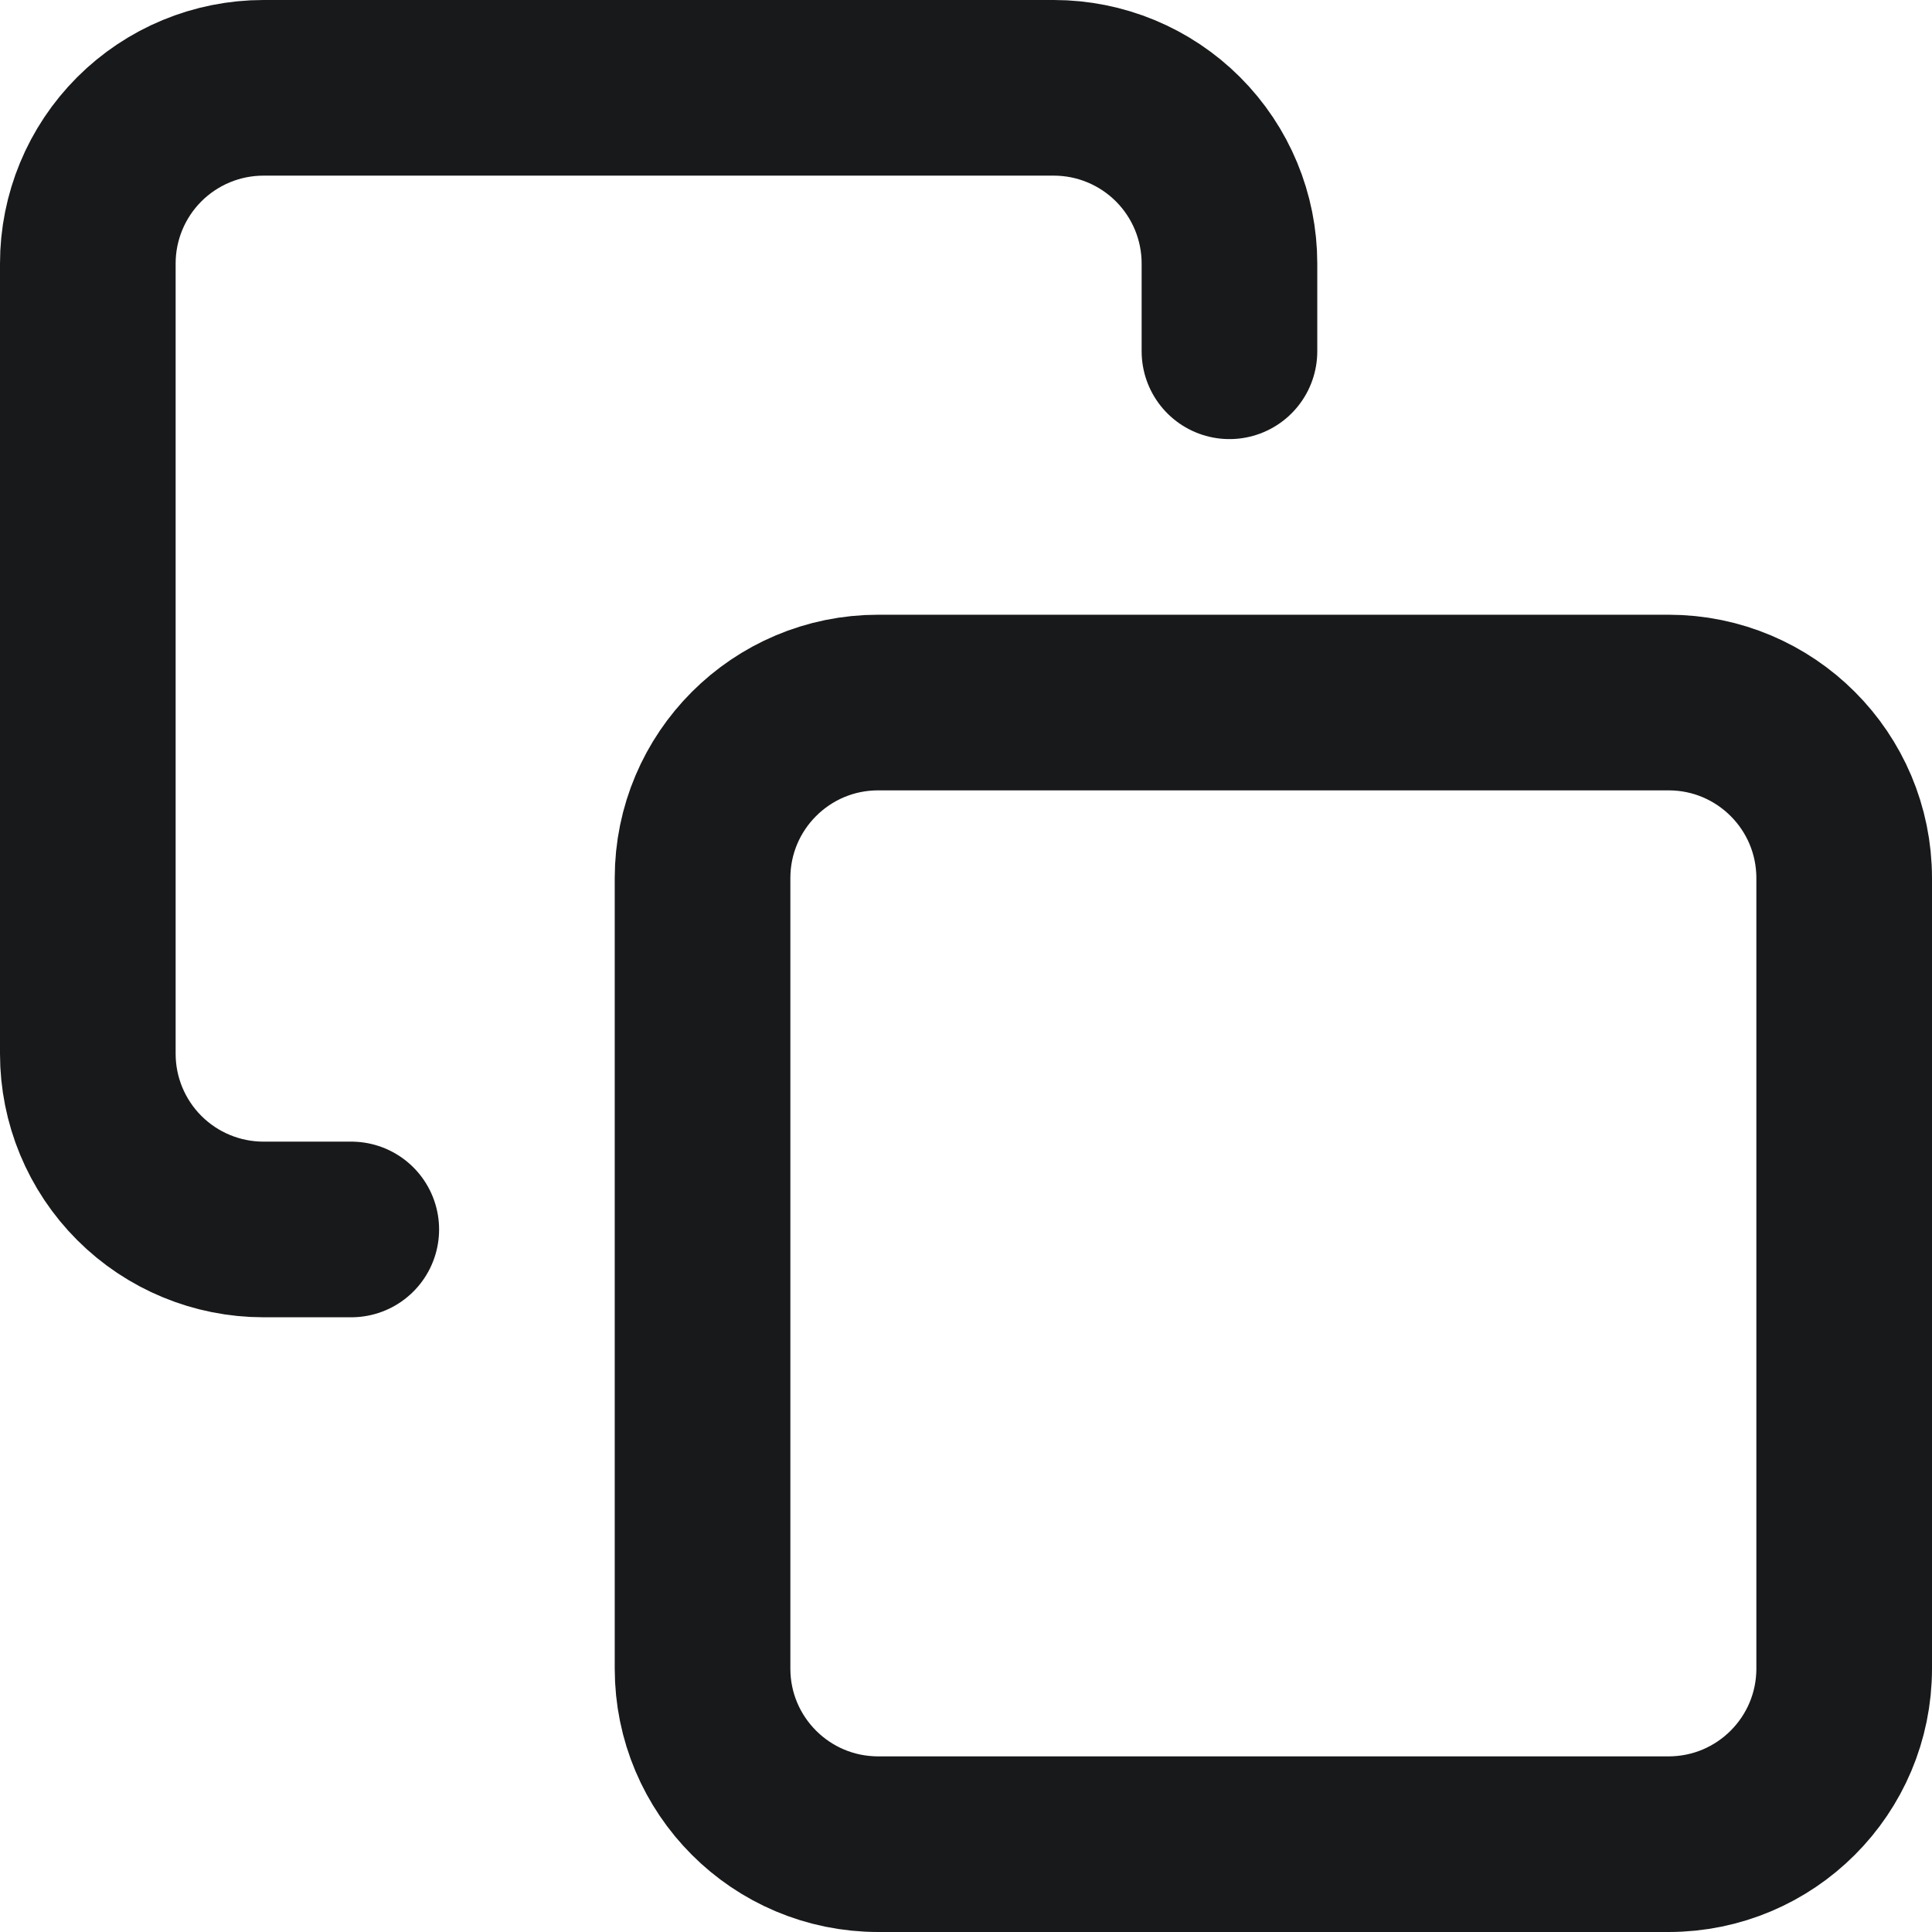
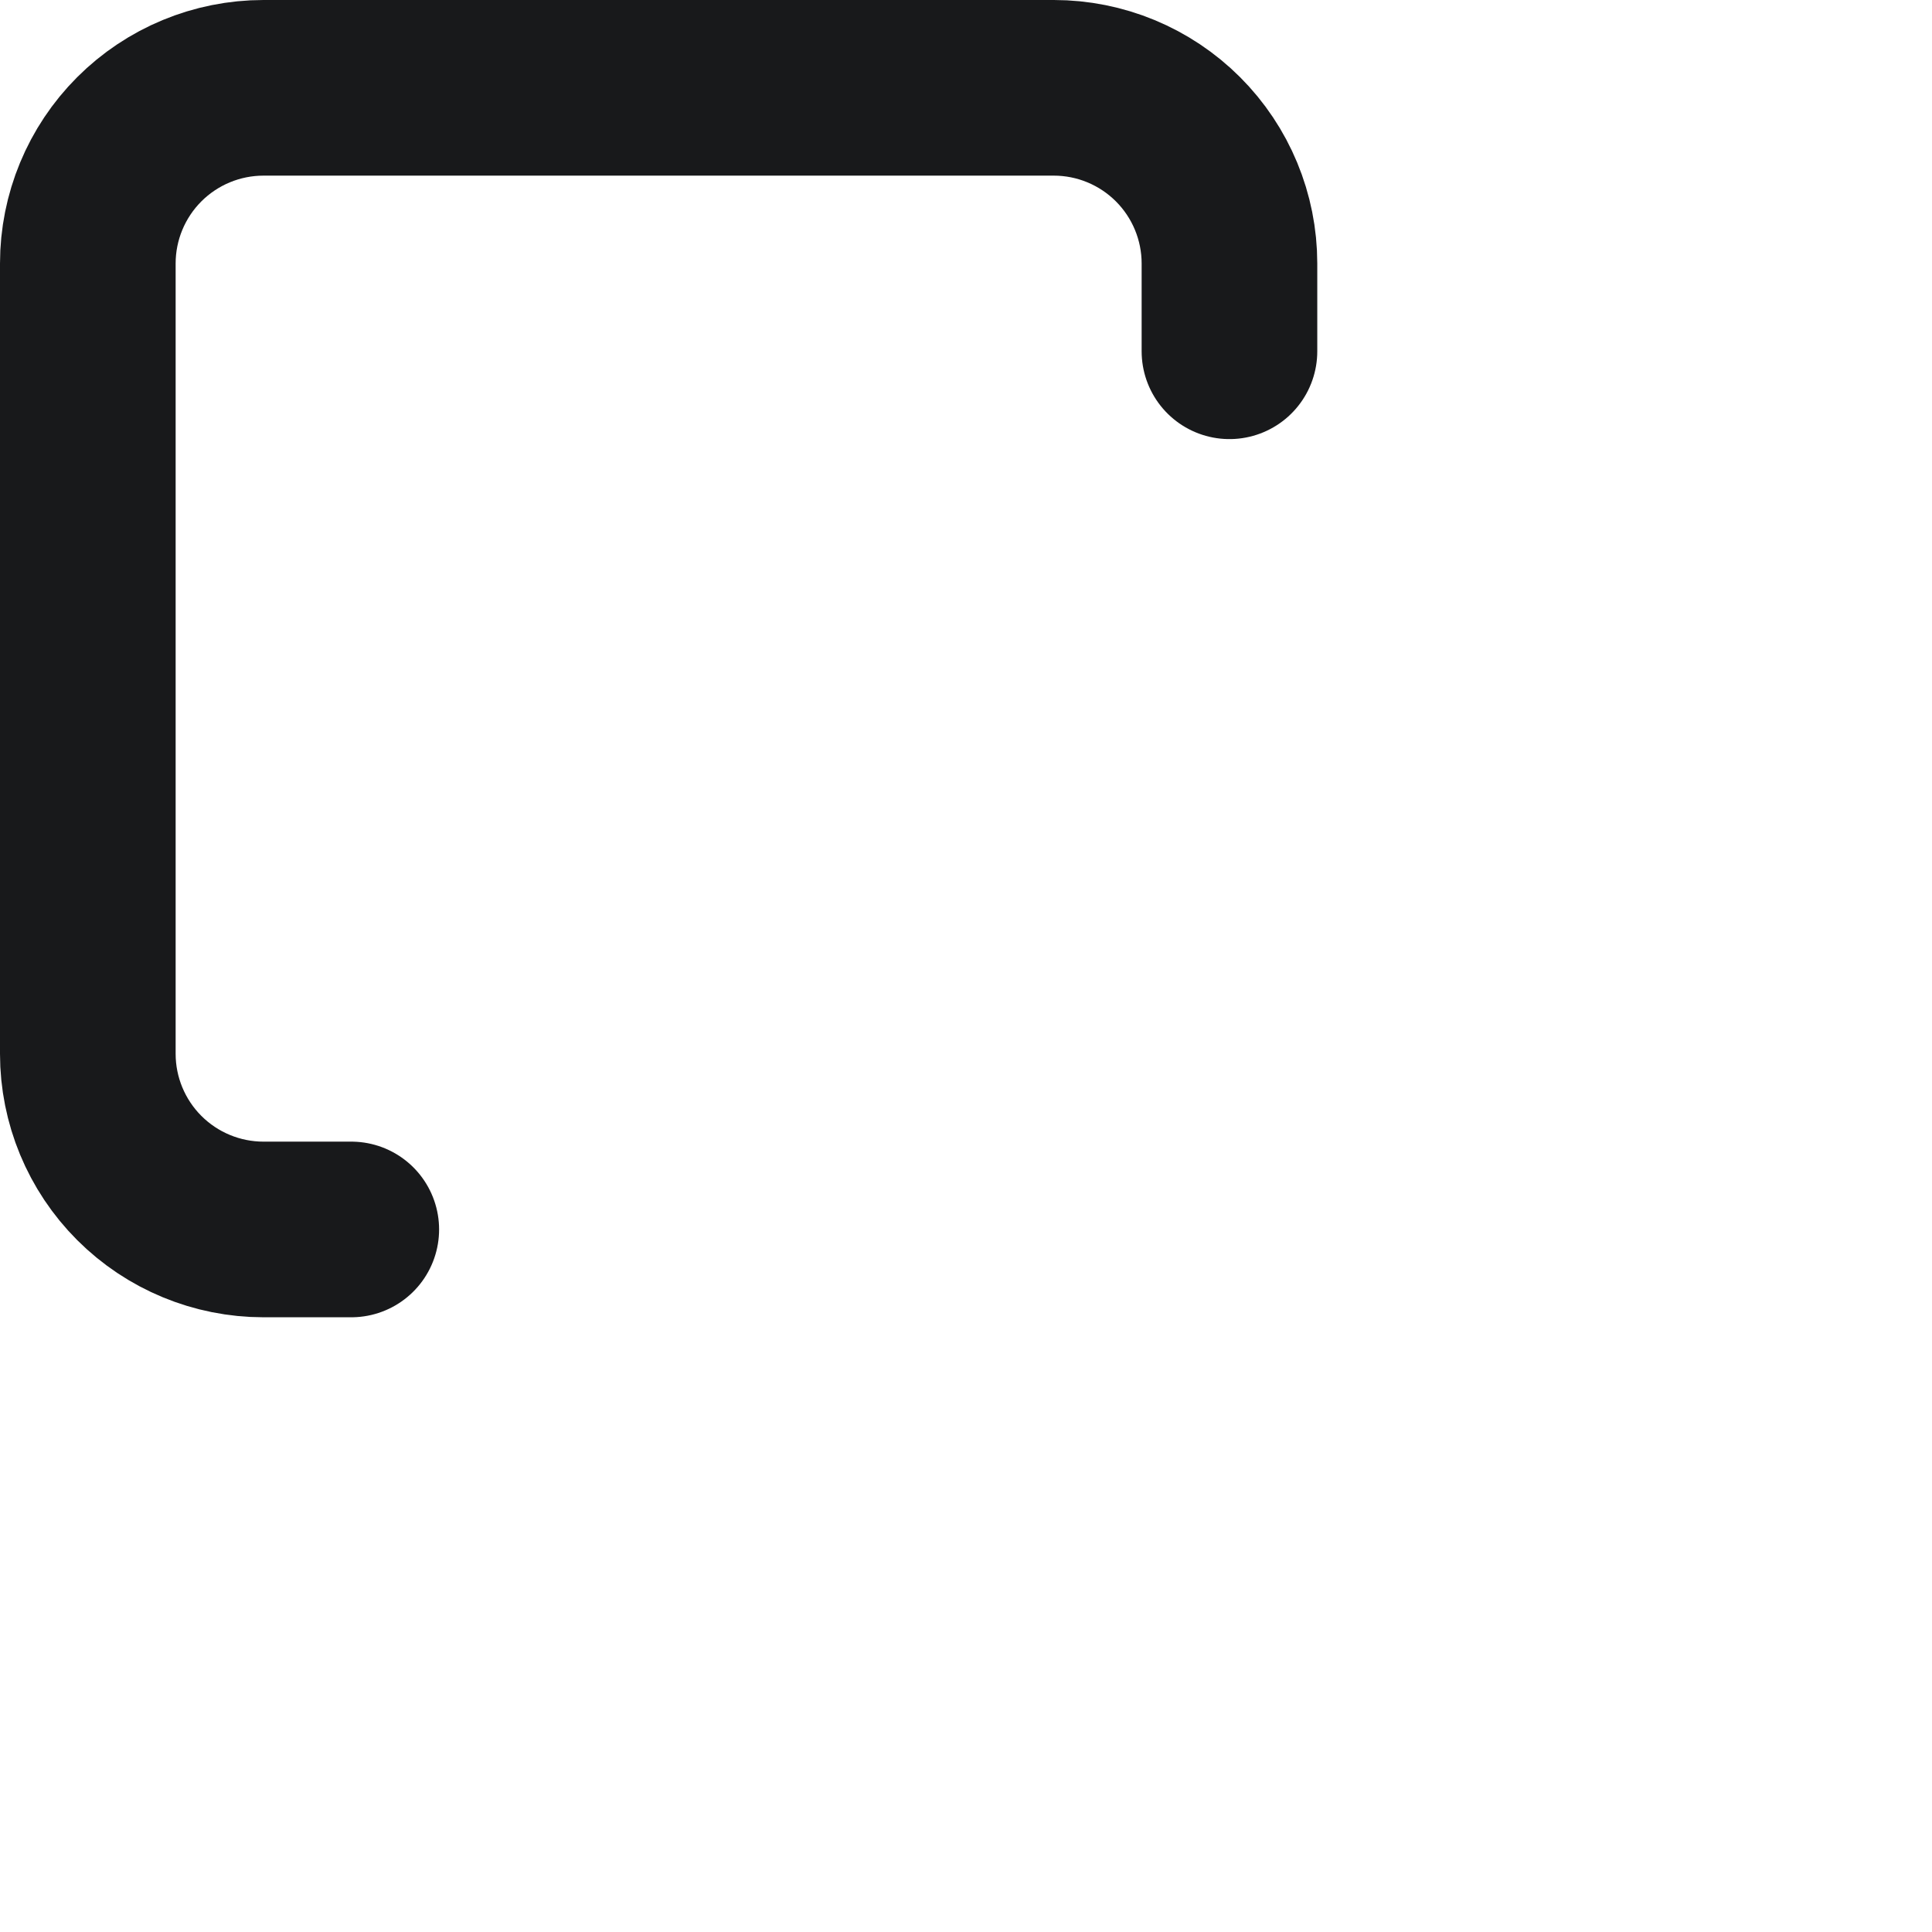
<svg xmlns="http://www.w3.org/2000/svg" width="22" height="22" viewBox="0 0 22 22" fill="none">
-   <path d="M19 8H10C8.895 8 8 8.895 8 10V19C8 20.105 8.895 21 10 21H19C20.105 21 21 20.105 21 19V10C21 8.895 20.105 8 19 8Z" stroke="#18191B" stroke-width="2" stroke-linecap="round" stroke-linejoin="round" />
  <path d="M4 14H3C2.47 14 1.961 13.789 1.586 13.414C1.211 13.039 1 12.53 1 12V3C1 2.47 1.211 1.961 1.586 1.586C1.961 1.211 2.47 1 3 1H12C12.53 1 13.039 1.211 13.414 1.586C13.789 1.961 14 2.47 14 3V4" stroke="#18191B" stroke-width="2" stroke-linecap="round" stroke-linejoin="round" />
</svg>